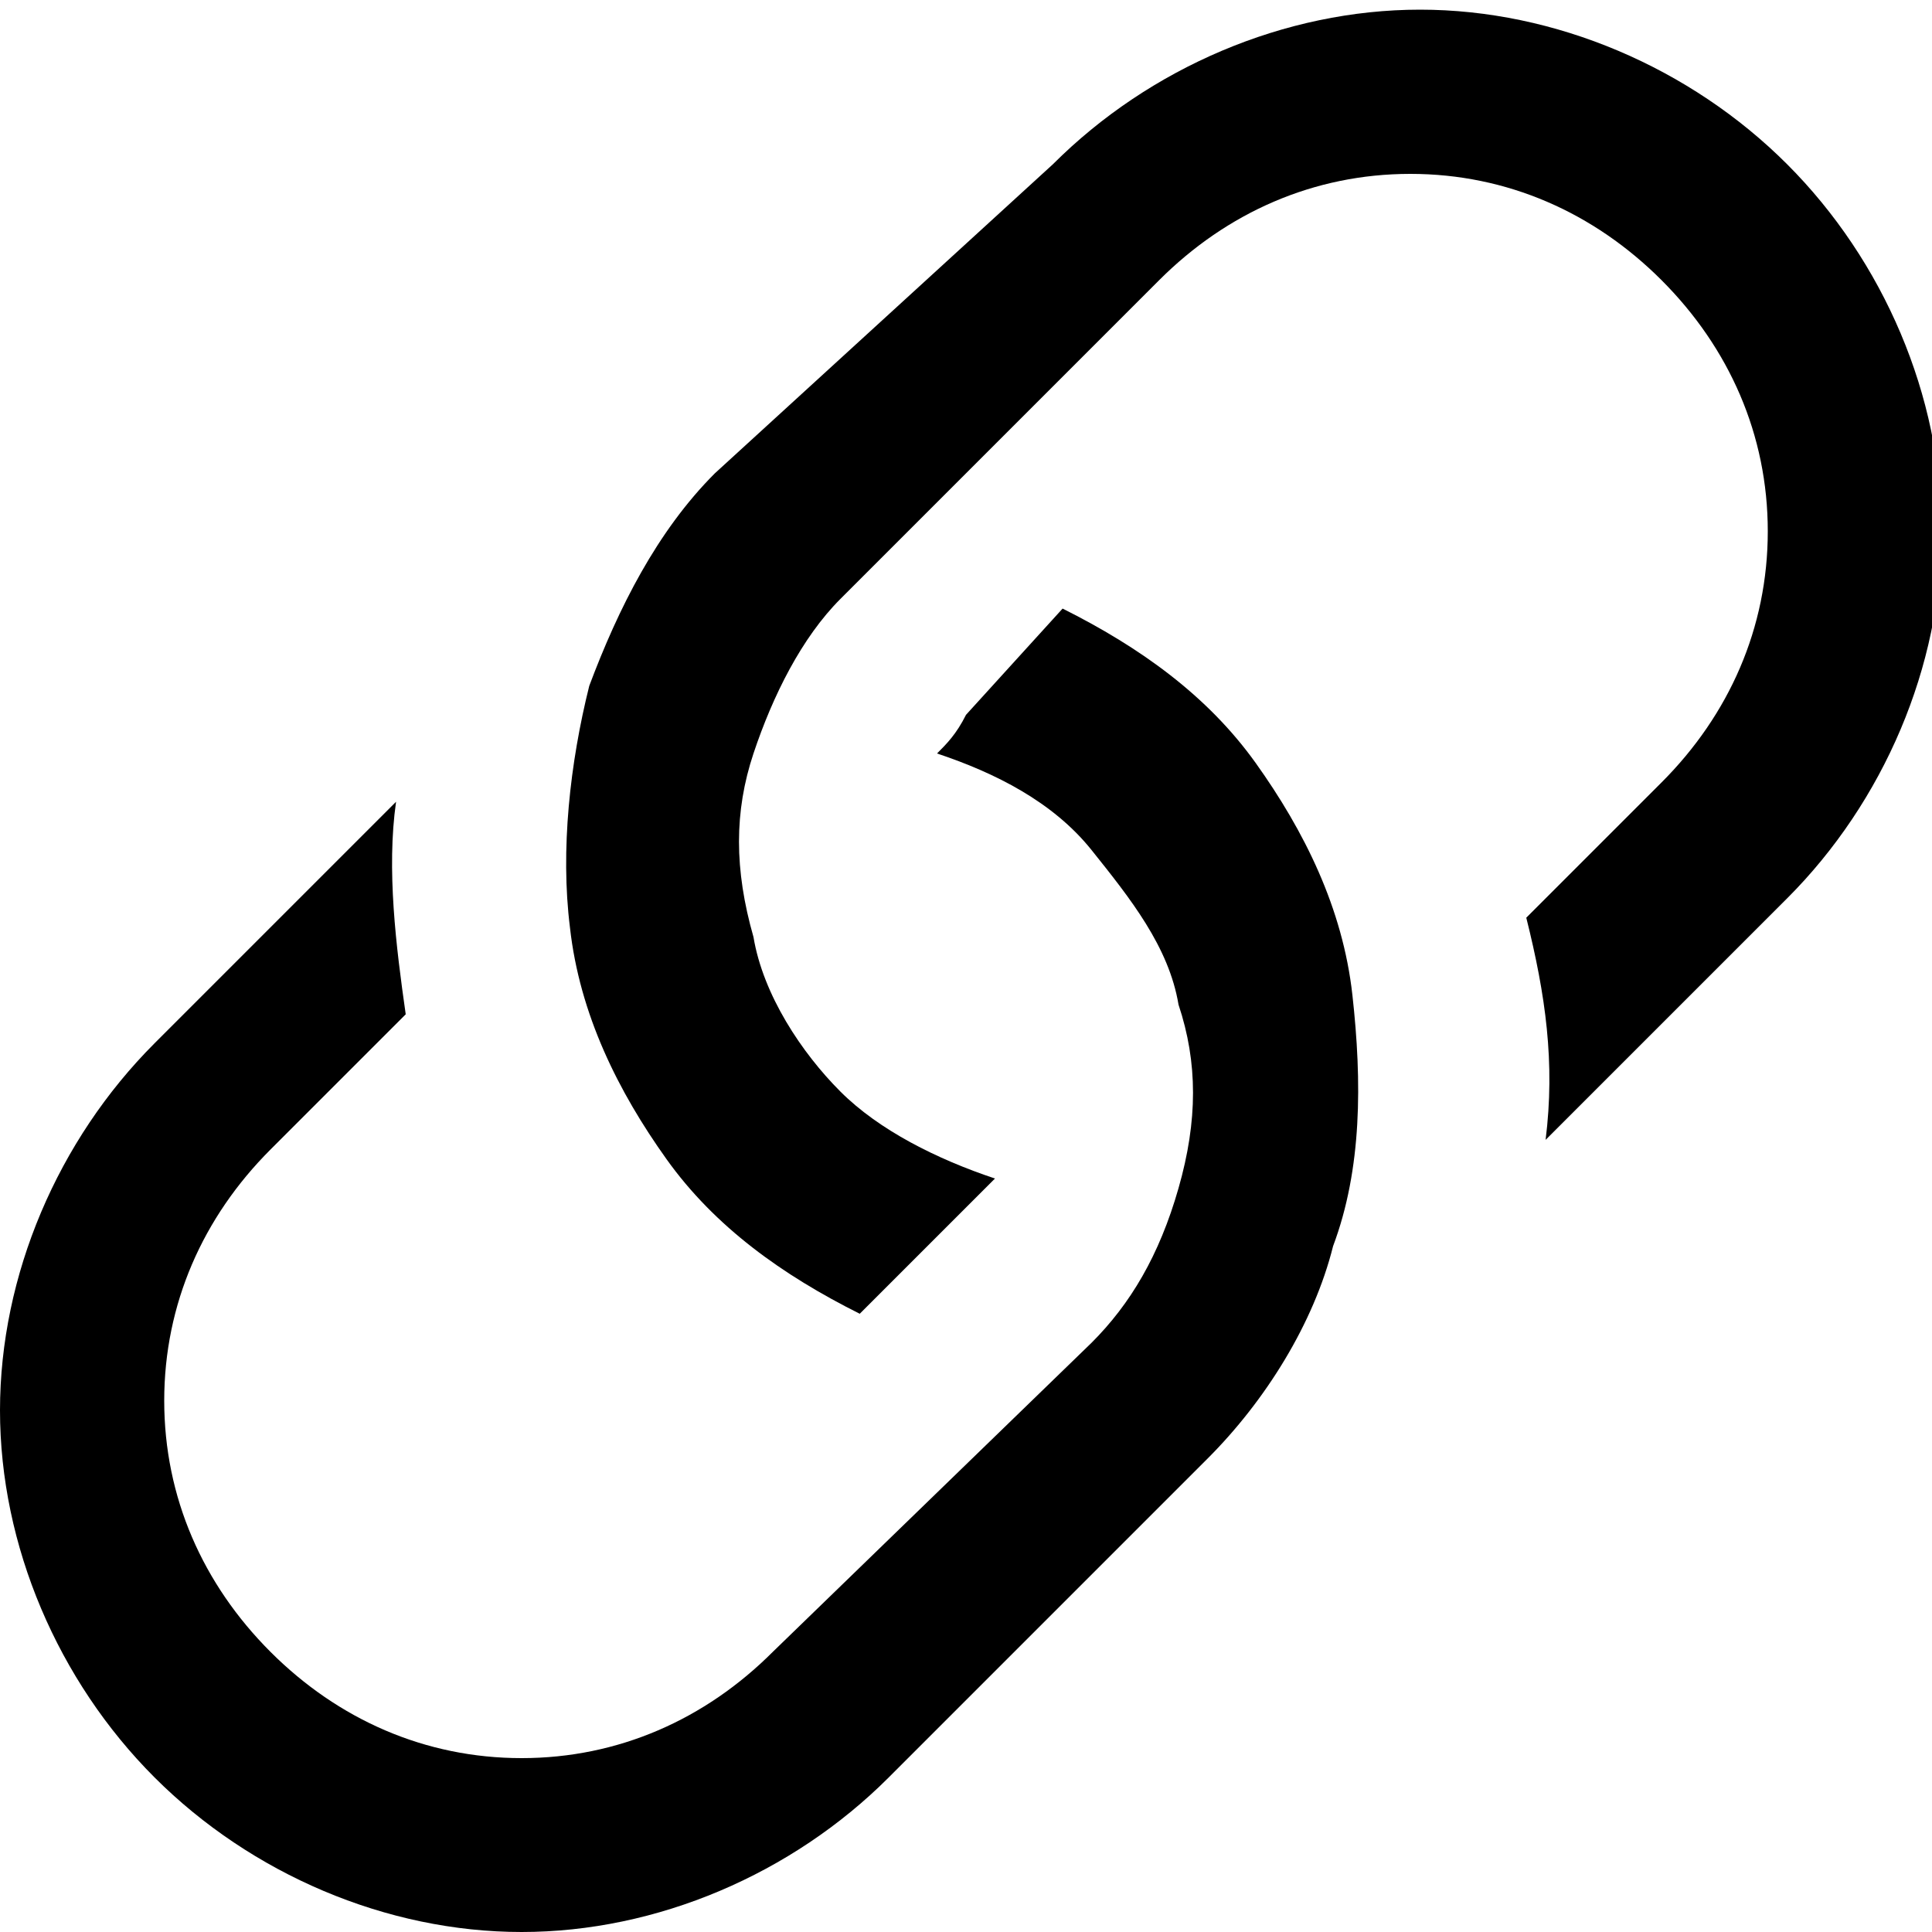
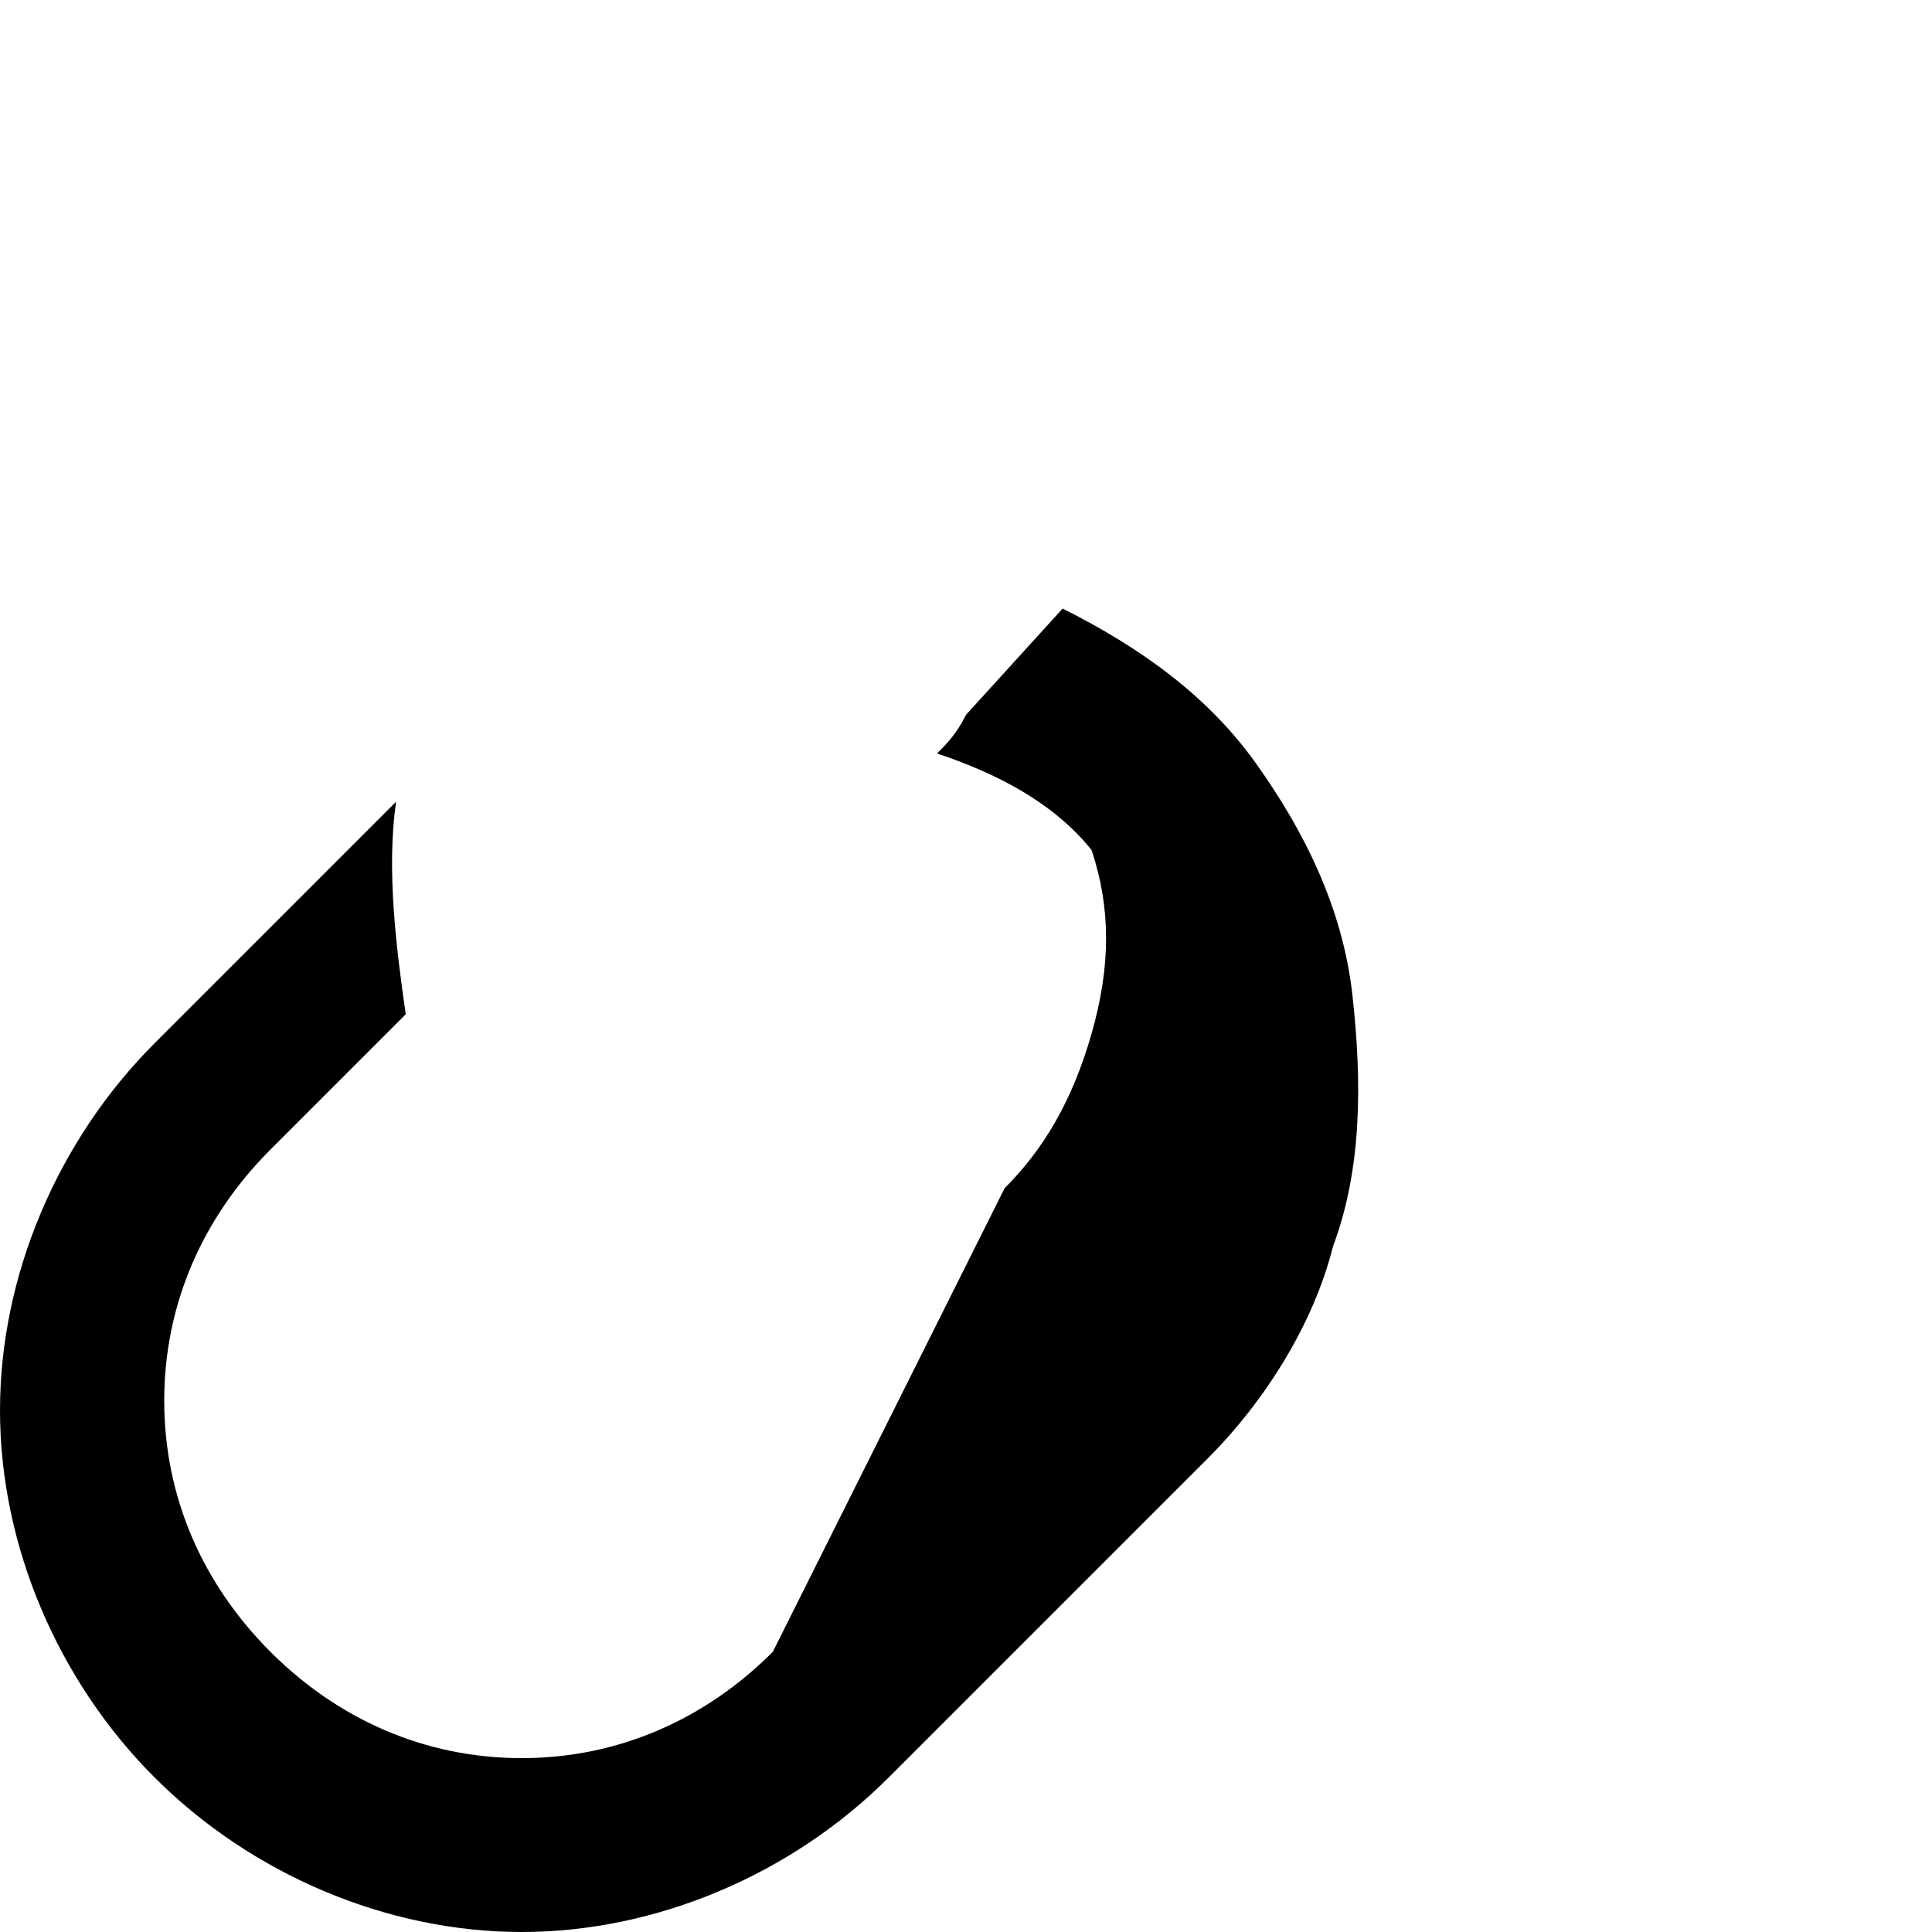
<svg xmlns="http://www.w3.org/2000/svg" version="1.1" viewBox="0 0 20 20" fill="currentColor">
-   <path d="M4.1,8.3l-2.5,2.5c-1,1-1.6,2.4-1.6,3.8c0,1.4,0.6,2.8,1.6,3.8c1,1,2.4,1.6,3.8,1.6s2.8-0.6,3.8-1.6   l3.3-3.3c0.6-0.6,1.1-1.4,1.3-2.2c0.3-0.8,0.3-1.7,0.2-2.6c-0.1-0.9-0.5-1.7-1-2.4c-0.5-0.7-1.2-1.2-2-1.6L10,7.4   C9.9,7.6,9.8,7.7,9.7,7.8c0.6,0.2,1.2,0.5,1.6,1c0.4,0.5,0.8,1,0.9,1.6c0.2,0.6,0.2,1.2,0,1.9s-0.5,1.2-0.9,1.6L8,17.1   c-0.7,0.7-1.6,1.1-2.6,1.1c-1,0-1.9-0.4-2.6-1.1c-0.7-0.7-1.1-1.6-1.1-2.6s0.4-1.9,1.1-2.6l1.4-1.4C4.1,9.8,4,9,4.1,8.3L4.1,8.3z" />
-   <path d="M7.4,4.9C6.8,5.5,6.4,6.3,6.1,7.1C5.9,7.9,5.8,8.8,5.9,9.6c0.1,0.9,0.5,1.7,1,2.4   c0.5,0.7,1.2,1.2,2,1.6l1.4-1.4c-0.6-0.2-1.2-0.5-1.6-0.9c-0.4-0.4-0.8-1-0.9-1.6C7.6,9,7.6,8.4,7.8,7.8C8,7.2,8.3,6.6,8.7,6.2   L12,2.9c0.7-0.7,1.6-1.1,2.6-1.1c1,0,1.9,0.4,2.6,1.1c0.7,0.7,1.1,1.6,1.1,2.6c0,1-0.4,1.9-1.1,2.6l-1.4,1.4   c0.2,0.8,0.3,1.5,0.2,2.3l2.5-2.5c1-1,1.6-2.4,1.6-3.8s-0.6-2.8-1.6-3.8c-1-1-2.4-1.6-3.8-1.6c-1.4,0-2.8,0.6-3.8,1.6L7.4,4.9z" />
+   <path d="M4.1,8.3l-2.5,2.5c-1,1-1.6,2.4-1.6,3.8c0,1.4,0.6,2.8,1.6,3.8c1,1,2.4,1.6,3.8,1.6s2.8-0.6,3.8-1.6   l3.3-3.3c0.6-0.6,1.1-1.4,1.3-2.2c0.3-0.8,0.3-1.7,0.2-2.6c-0.1-0.9-0.5-1.7-1-2.4c-0.5-0.7-1.2-1.2-2-1.6L10,7.4   C9.9,7.6,9.8,7.7,9.7,7.8c0.6,0.2,1.2,0.5,1.6,1c0.2,0.6,0.2,1.2,0,1.9s-0.5,1.2-0.9,1.6L8,17.1   c-0.7,0.7-1.6,1.1-2.6,1.1c-1,0-1.9-0.4-2.6-1.1c-0.7-0.7-1.1-1.6-1.1-2.6s0.4-1.9,1.1-2.6l1.4-1.4C4.1,9.8,4,9,4.1,8.3L4.1,8.3z" />
</svg>